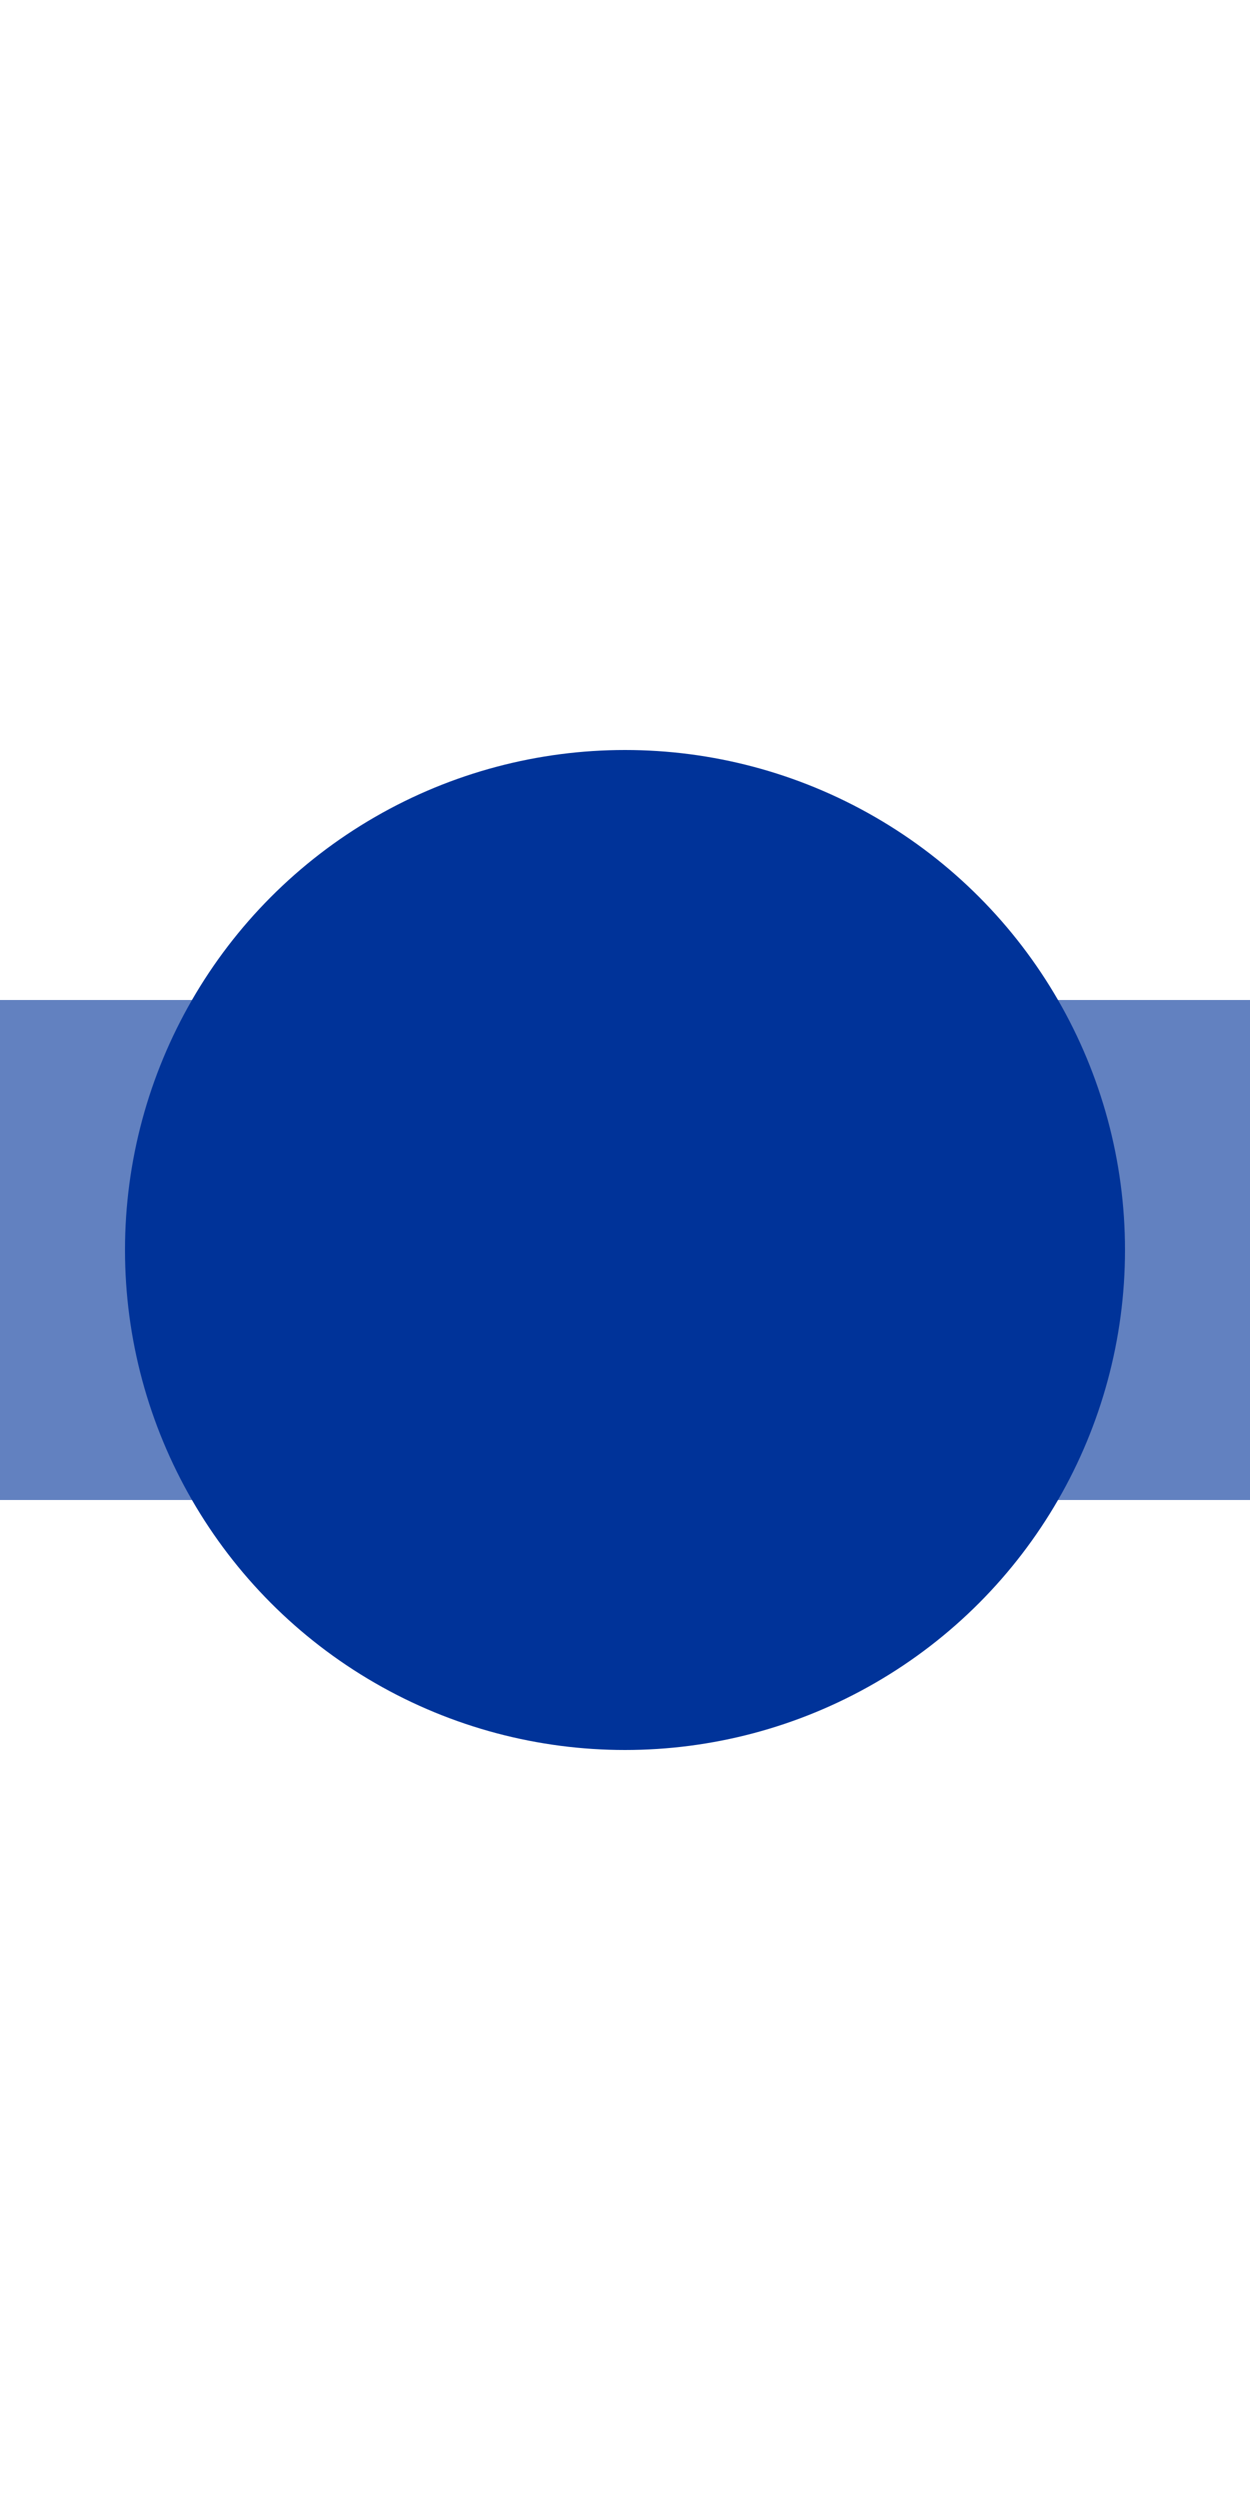
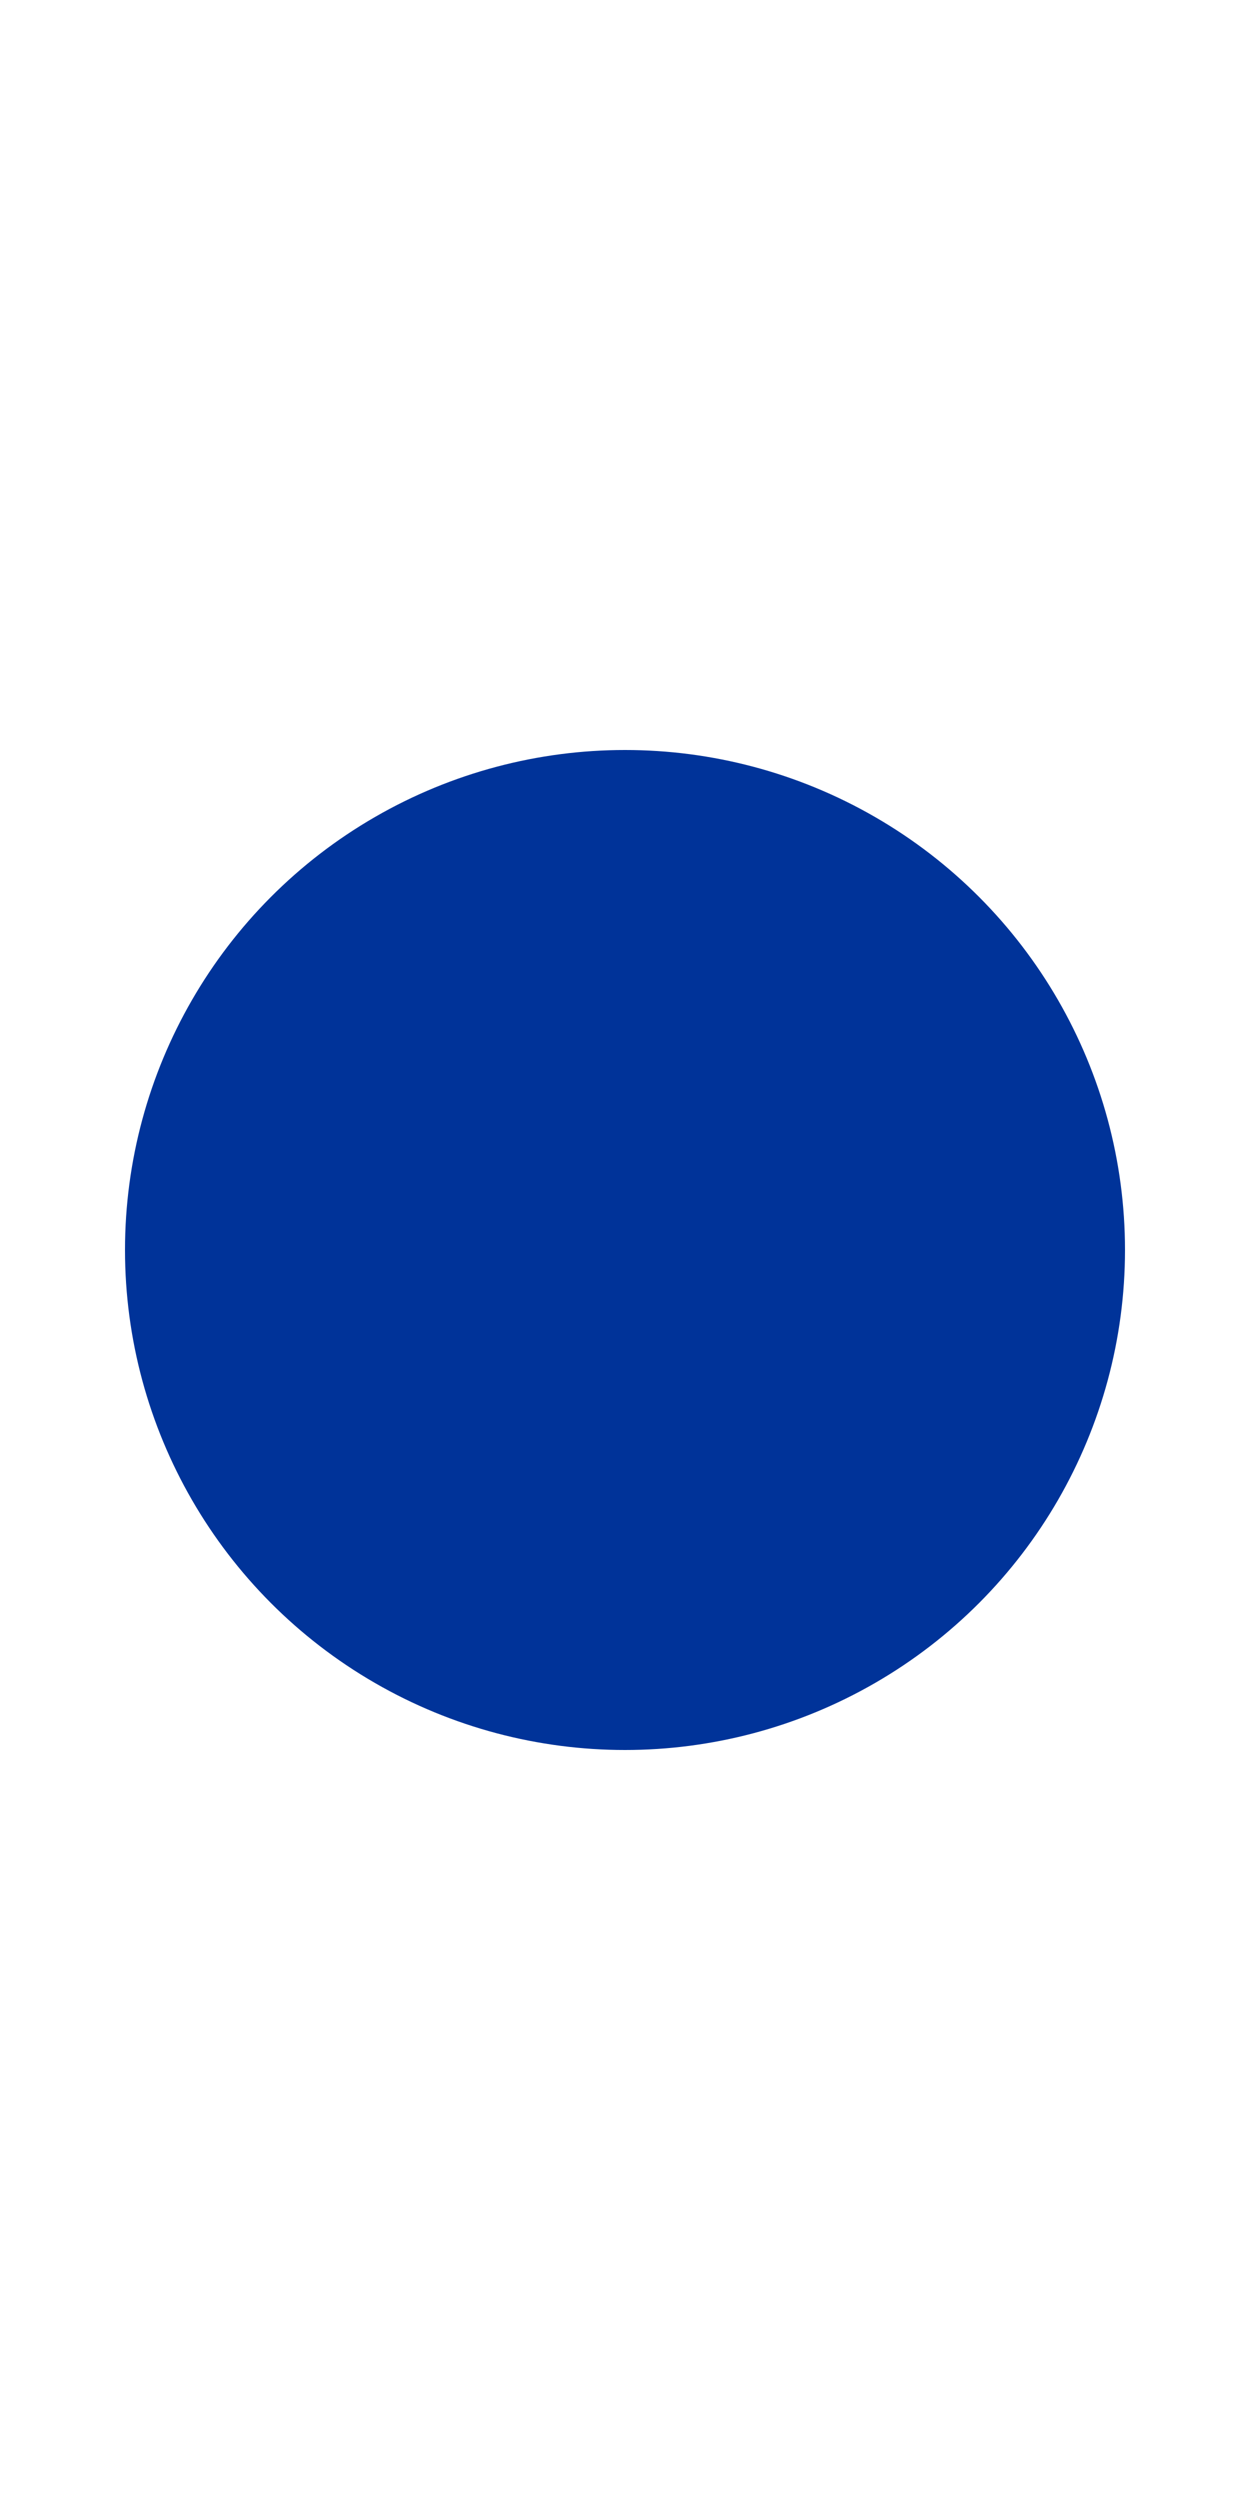
<svg xmlns="http://www.w3.org/2000/svg" width="250" height="500">
  <title>uxdHSTq</title>
-   <path stroke="#6281C0" d="M 0,250 H 250" stroke-width="100" />
  <circle fill="#003399" cx="125" cy="250" r="100" />
</svg>